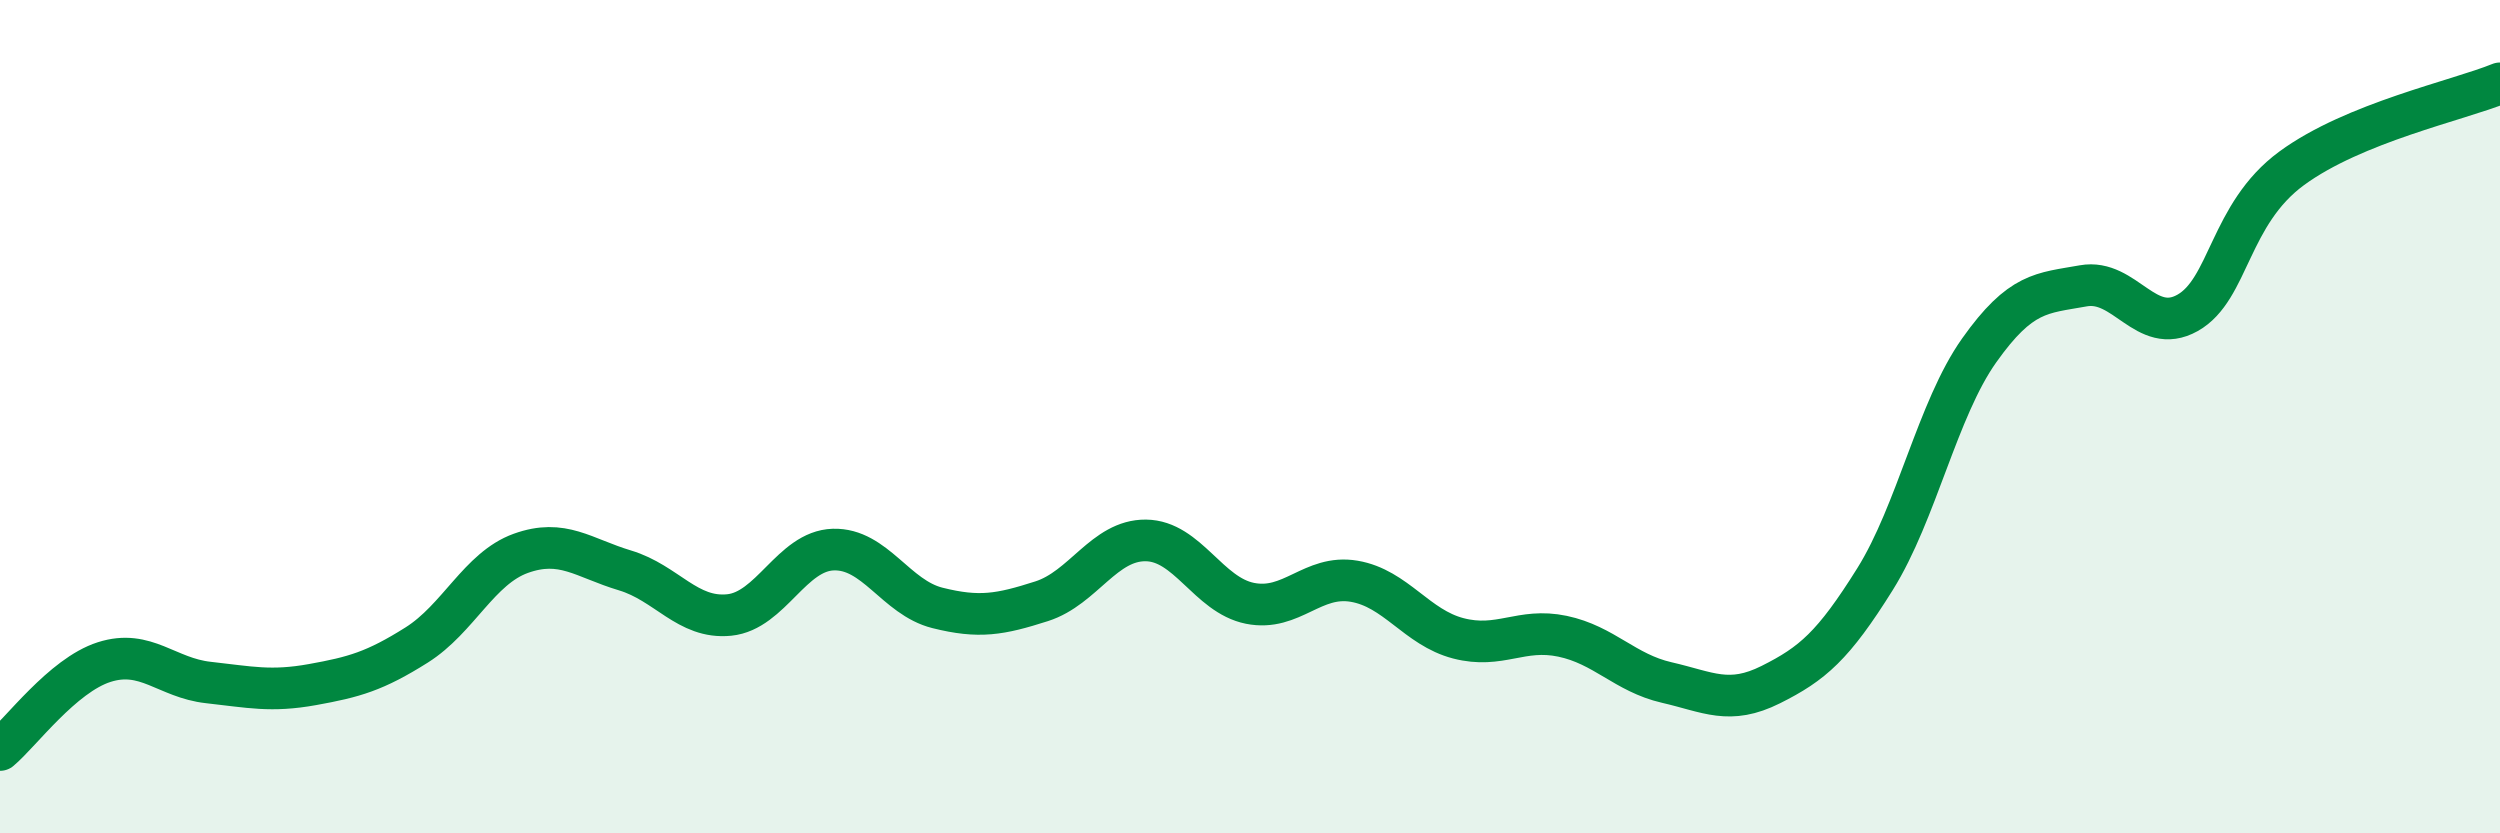
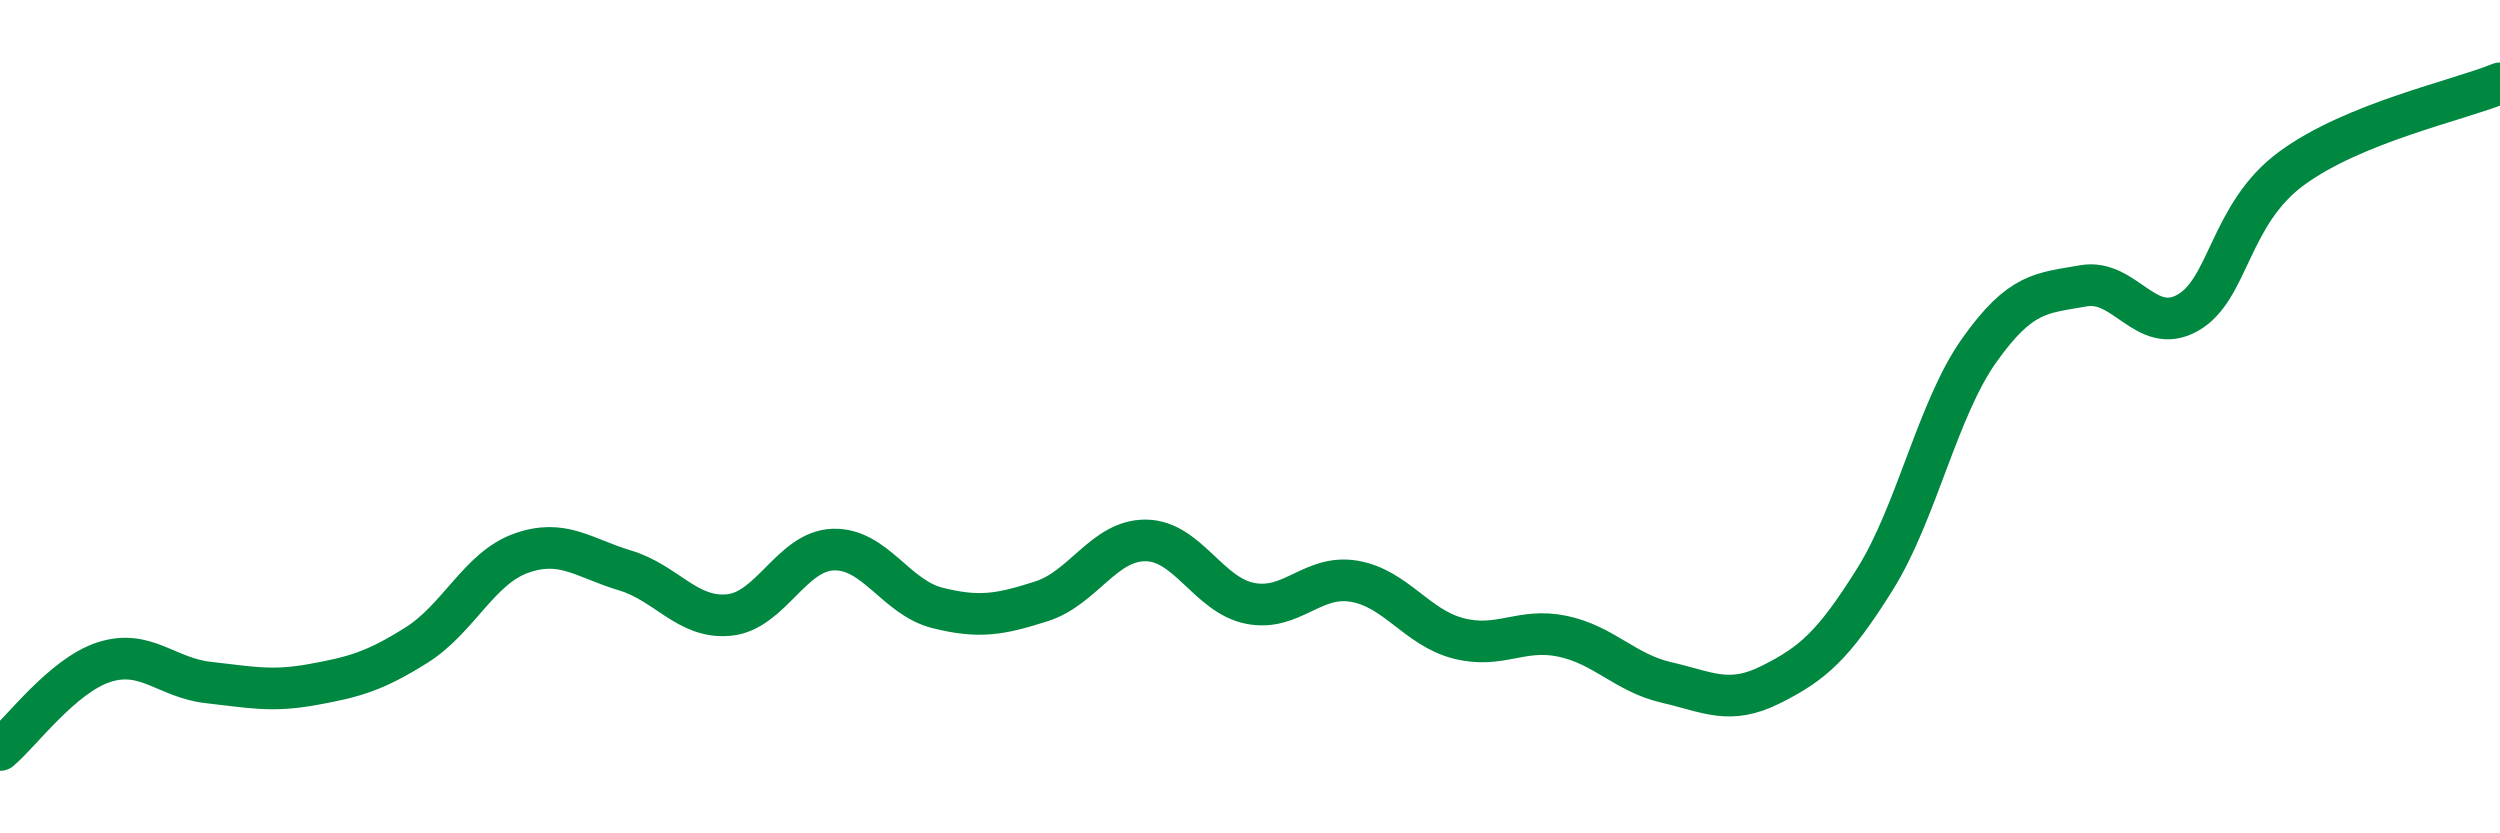
<svg xmlns="http://www.w3.org/2000/svg" width="60" height="20" viewBox="0 0 60 20">
-   <path d="M 0,18 C 0.5,17.58 1.5,16.21 2.5,15.89 C 3.5,15.57 4,16.27 5,16.38 C 6,16.49 6.5,16.61 7.5,16.43 C 8.5,16.25 9,16.11 10,15.48 C 11,14.85 11.5,13.64 12.5,13.28 C 13.5,12.92 14,13.39 15,13.69 C 16,13.99 16.5,14.86 17.5,14.76 C 18.5,14.66 19,13.22 20,13.19 C 21,13.16 21.5,14.34 22.5,14.59 C 23.5,14.84 24,14.75 25,14.43 C 26,14.11 26.5,12.96 27.5,12.97 C 28.5,12.98 29,14.28 30,14.48 C 31,14.68 31.5,13.78 32.5,13.95 C 33.5,14.12 34,15.06 35,15.32 C 36,15.58 36.5,15.06 37.5,15.27 C 38.5,15.48 39,16.15 40,16.38 C 41,16.61 41.5,16.93 42.5,16.43 C 43.5,15.93 44,15.5 45,13.9 C 46,12.3 46.5,9.82 47.5,8.41 C 48.5,7 49,7.04 50,6.86 C 51,6.68 51.5,8.07 52.5,7.51 C 53.5,6.95 53.5,5.14 55,4.04 C 56.5,2.94 59,2.41 60,2L60 20L0 20Z" fill="#008740" opacity="0.1" stroke-linecap="round" stroke-linejoin="round" />
  <path d="M 0,18 C 0.5,17.58 1.5,16.21 2.5,15.89 C 3.5,15.57 4,16.27 5,16.38 C 6,16.49 6.5,16.61 7.5,16.43 C 8.5,16.25 9,16.11 10,15.48 C 11,14.85 11.5,13.64 12.5,13.28 C 13.5,12.92 14,13.39 15,13.69 C 16,13.99 16.5,14.86 17.5,14.76 C 18.5,14.66 19,13.22 20,13.19 C 21,13.16 21.5,14.34 22.5,14.59 C 23.5,14.84 24,14.75 25,14.43 C 26,14.11 26.5,12.96 27.5,12.97 C 28.5,12.98 29,14.28 30,14.48 C 31,14.68 31.5,13.78 32.5,13.95 C 33.5,14.12 34,15.06 35,15.32 C 36,15.58 36.5,15.06 37.5,15.27 C 38.5,15.48 39,16.15 40,16.38 C 41,16.61 41.5,16.93 42.5,16.43 C 43.5,15.93 44,15.5 45,13.9 C 46,12.3 46.5,9.82 47.5,8.41 C 48.5,7 49,7.04 50,6.86 C 51,6.68 51.5,8.07 52.5,7.51 C 53.5,6.95 53.5,5.14 55,4.04 C 56.5,2.94 59,2.41 60,2" stroke="#008740" stroke-width="1" fill="none" stroke-linecap="round" stroke-linejoin="round" />
</svg>